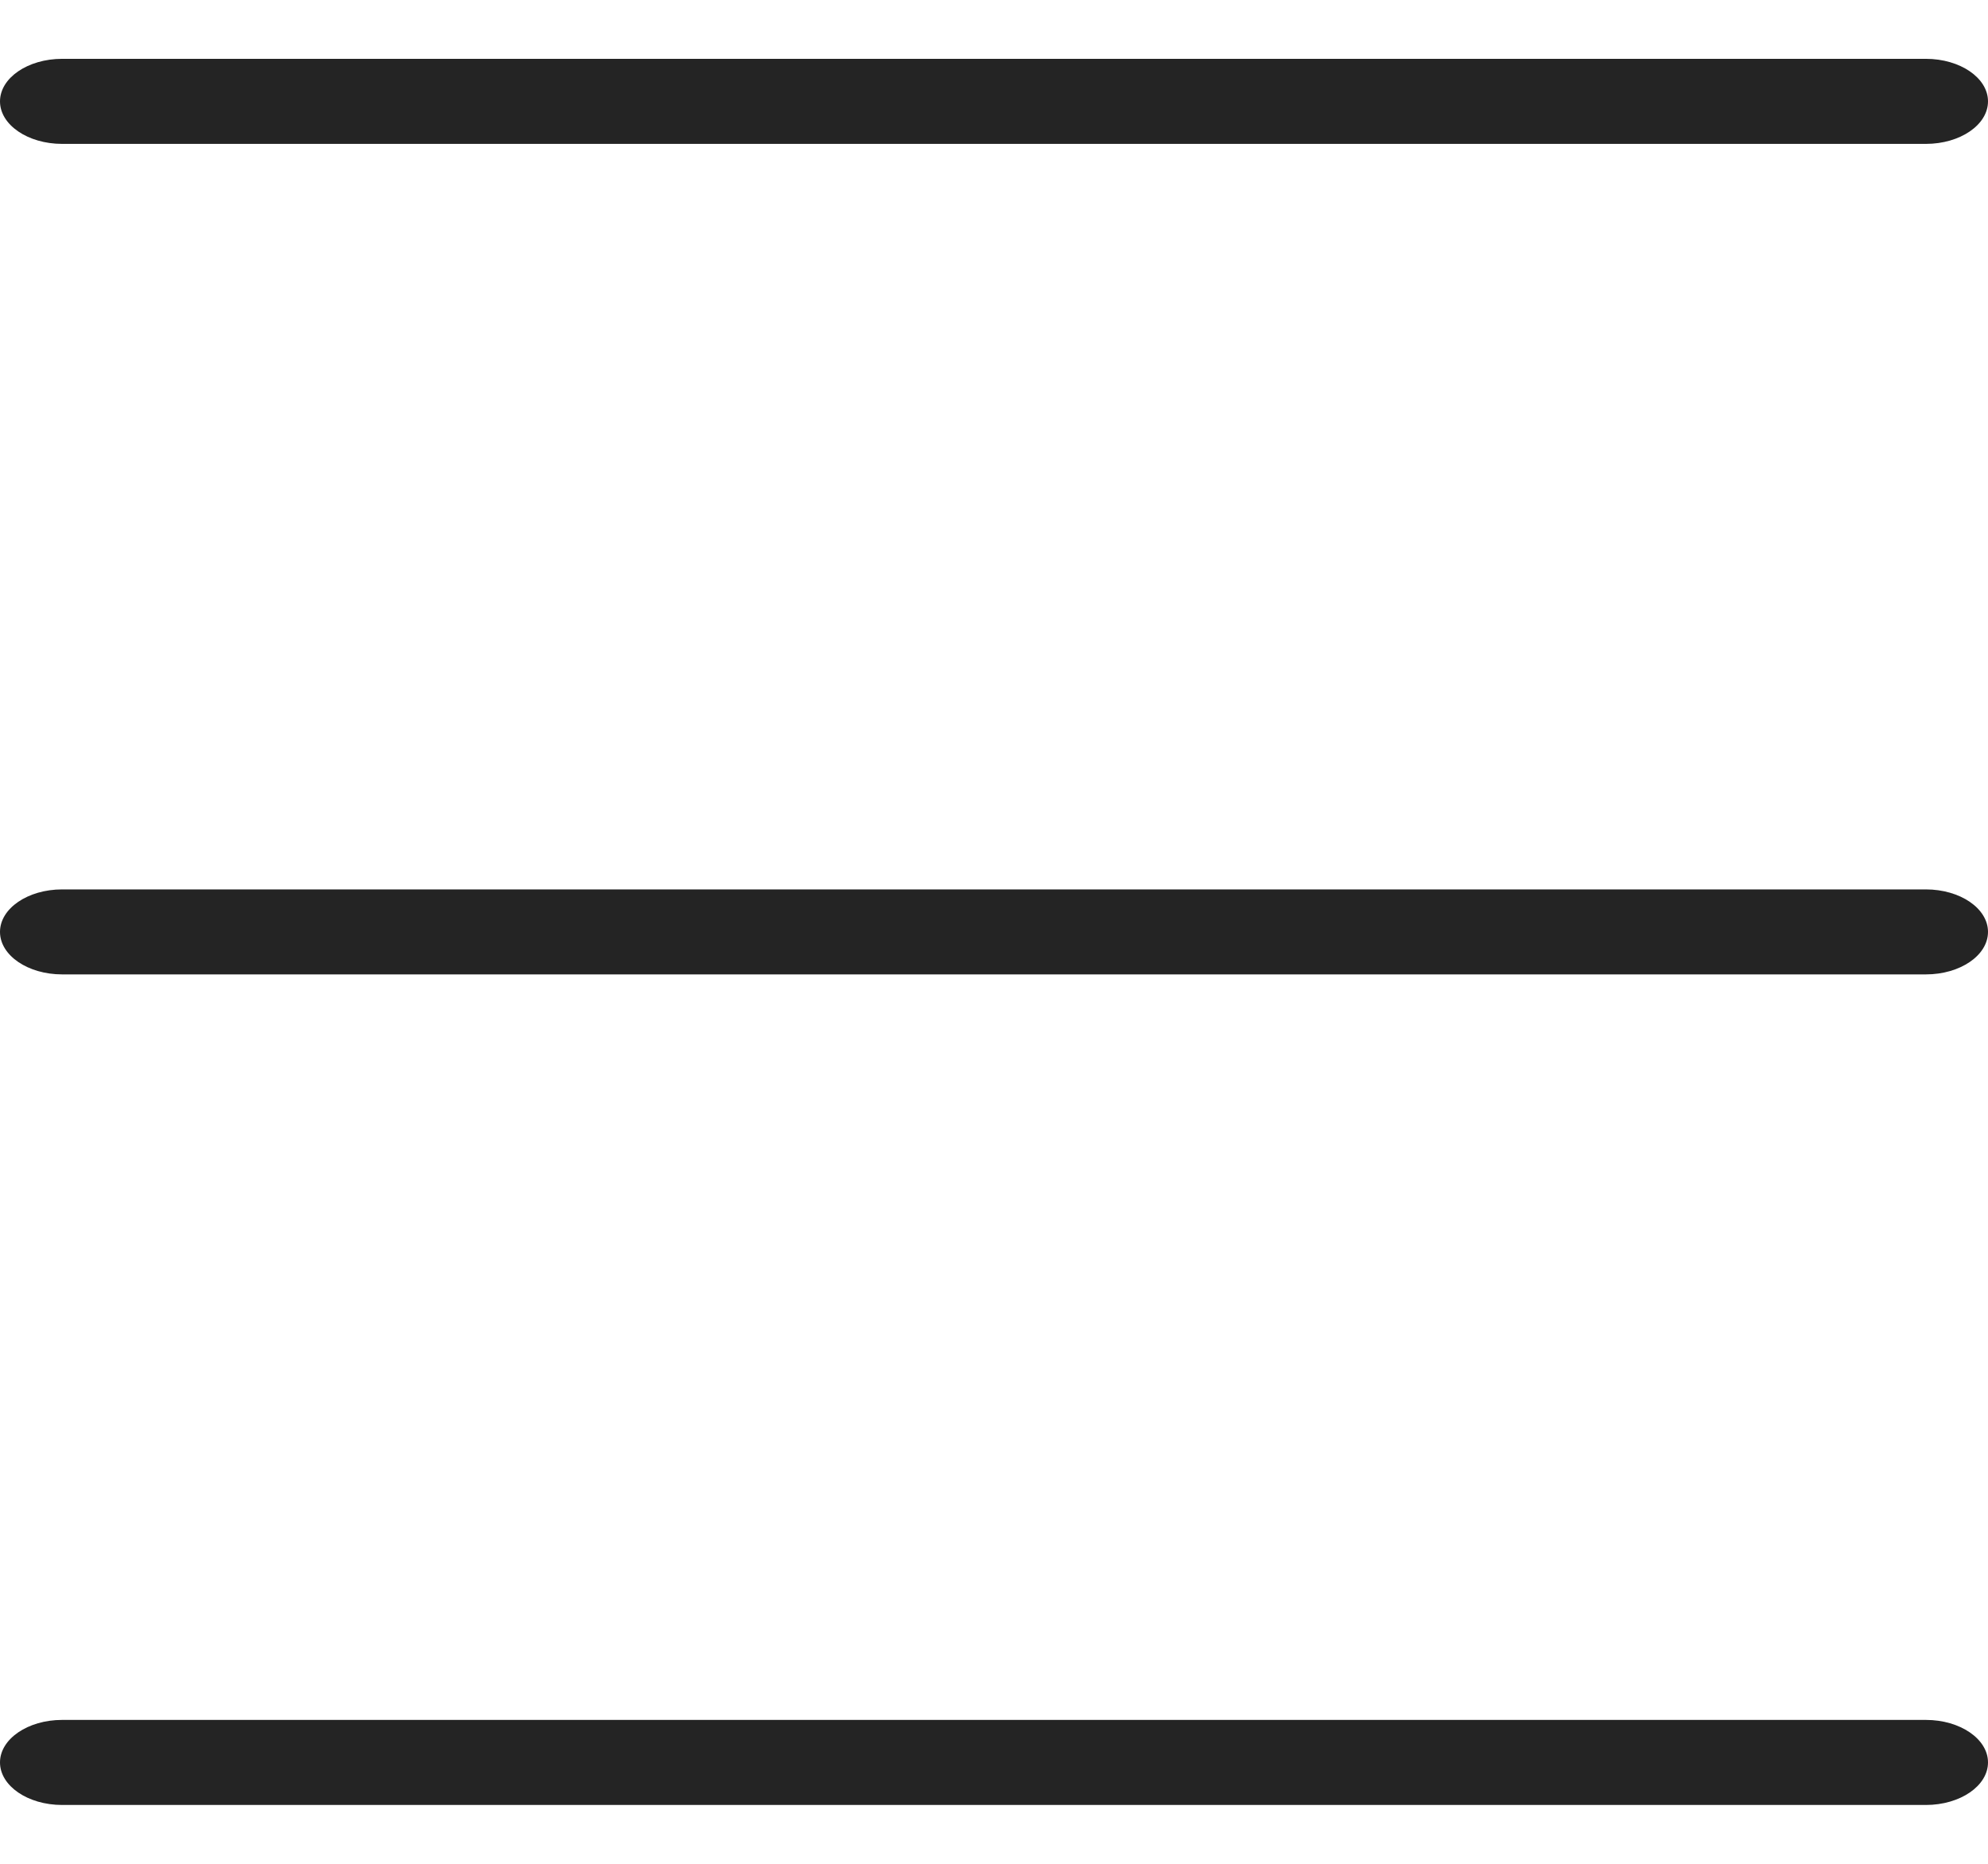
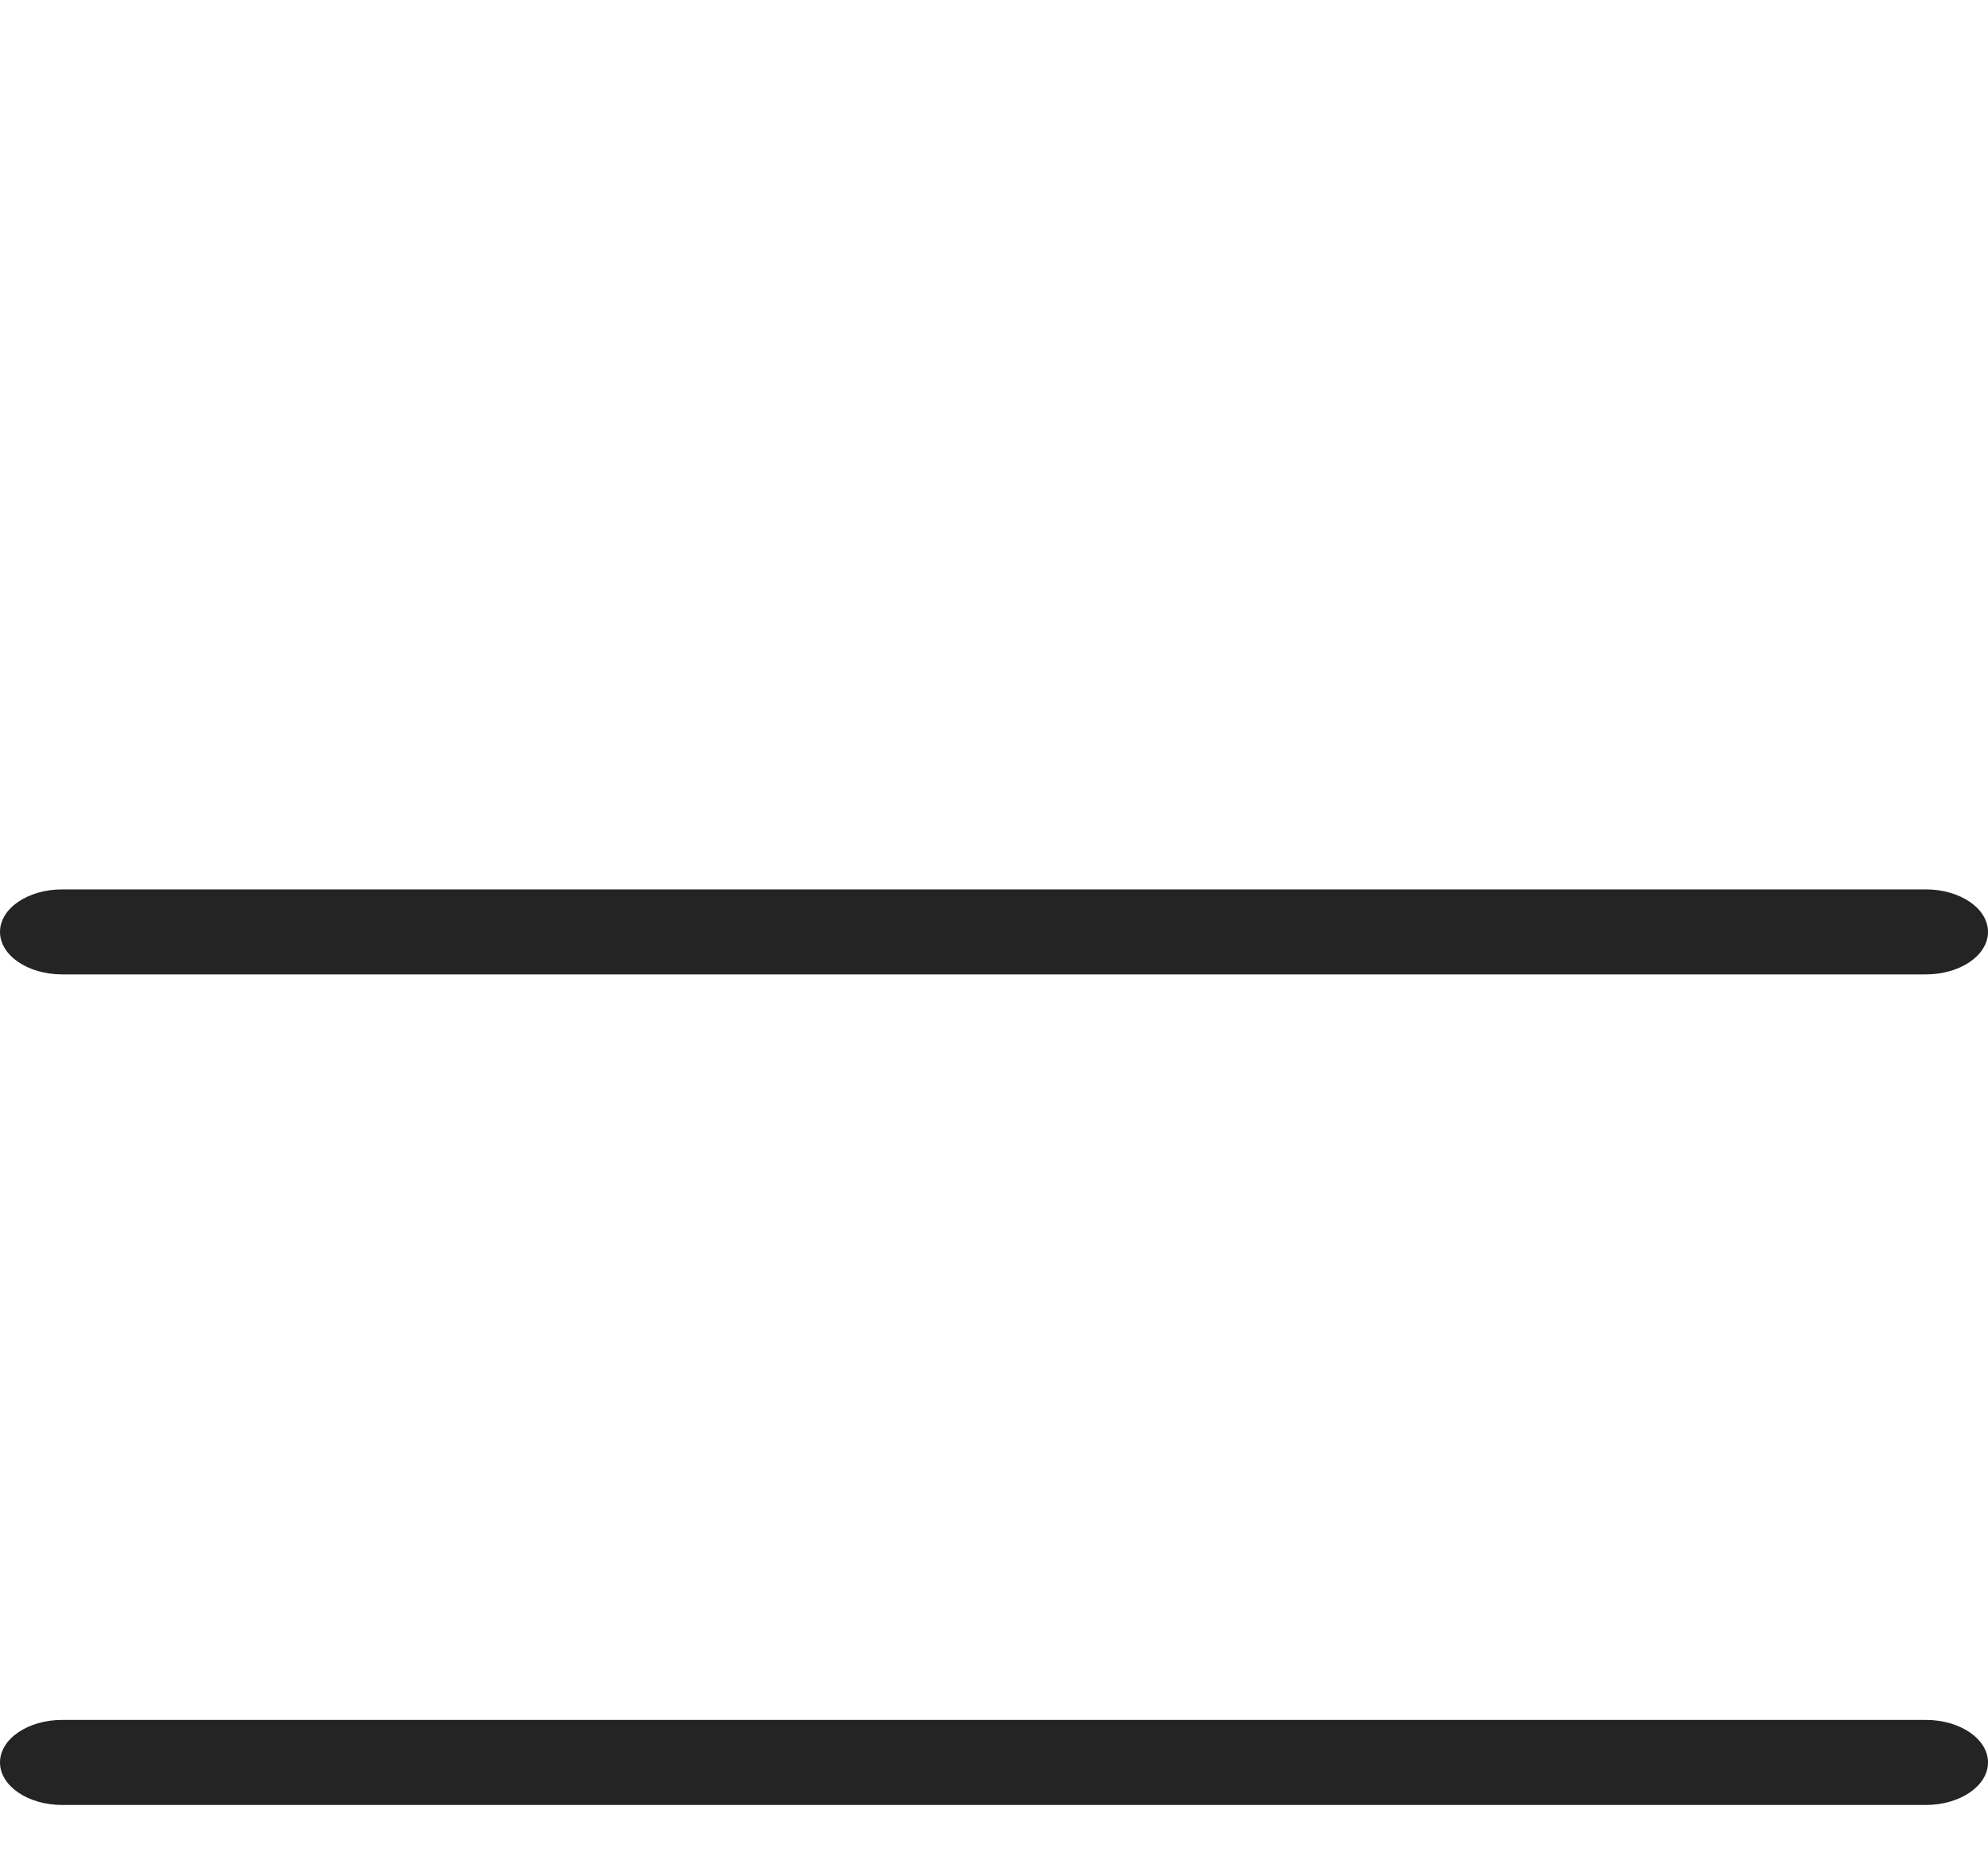
<svg xmlns="http://www.w3.org/2000/svg" width="32" height="30" viewBox="0 0 32 30" fill="none">
-   <path d="M1 2.316H31C31.552 2.316 32 2.009 32 1.632C32 1.254 31.552 0.947 31 0.947H1C0.448 0.947 0 1.254 0 1.632C0 2.009 0.448 2.316 1 2.316Z" fill="#242424" />
  <path d="M31 14.316H1C0.448 14.316 0 14.622 0 15C0 15.378 0.448 15.684 1 15.684H31C31.552 15.684 32 15.378 32 15C32 14.622 31.552 14.316 31 14.316Z" fill="#242424" />
  <path d="M31 27.684H1C0.448 27.684 0 27.991 0 28.368C0 28.746 0.448 29.053 1 29.053H31C31.552 29.053 32 28.746 32 28.368C32 27.991 31.552 27.684 31 27.684Z" fill="#242424" />
</svg>